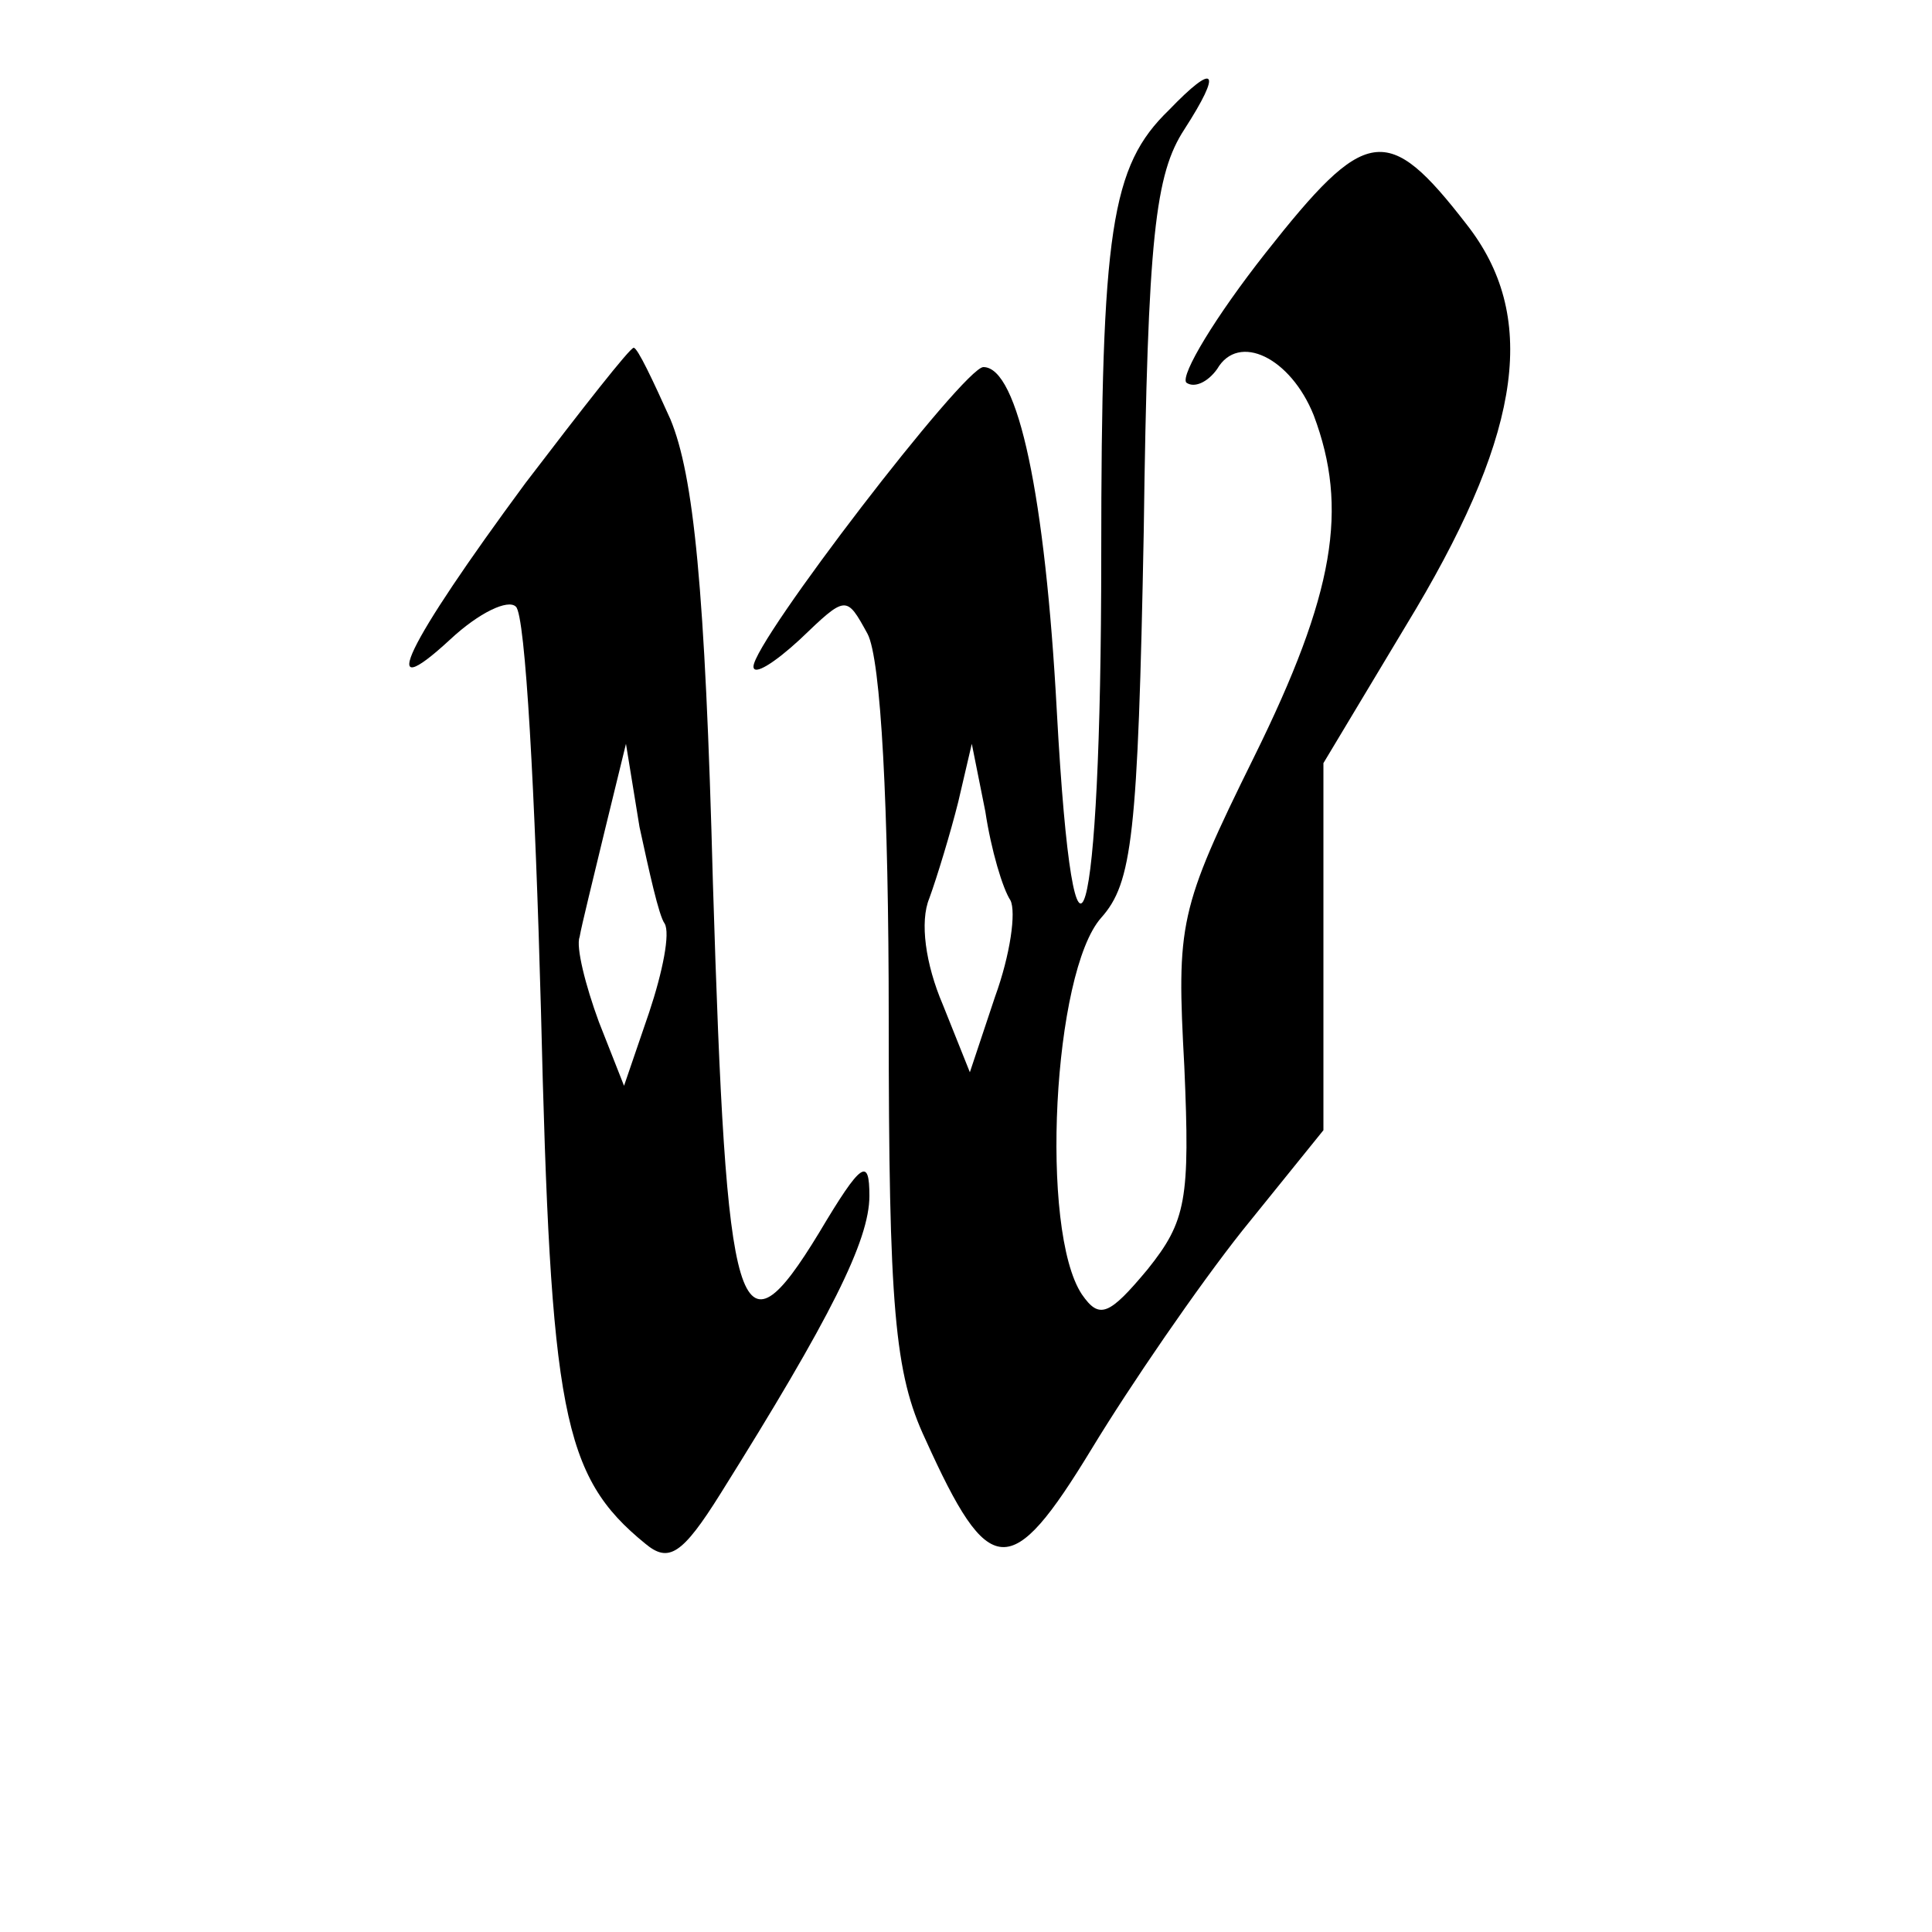
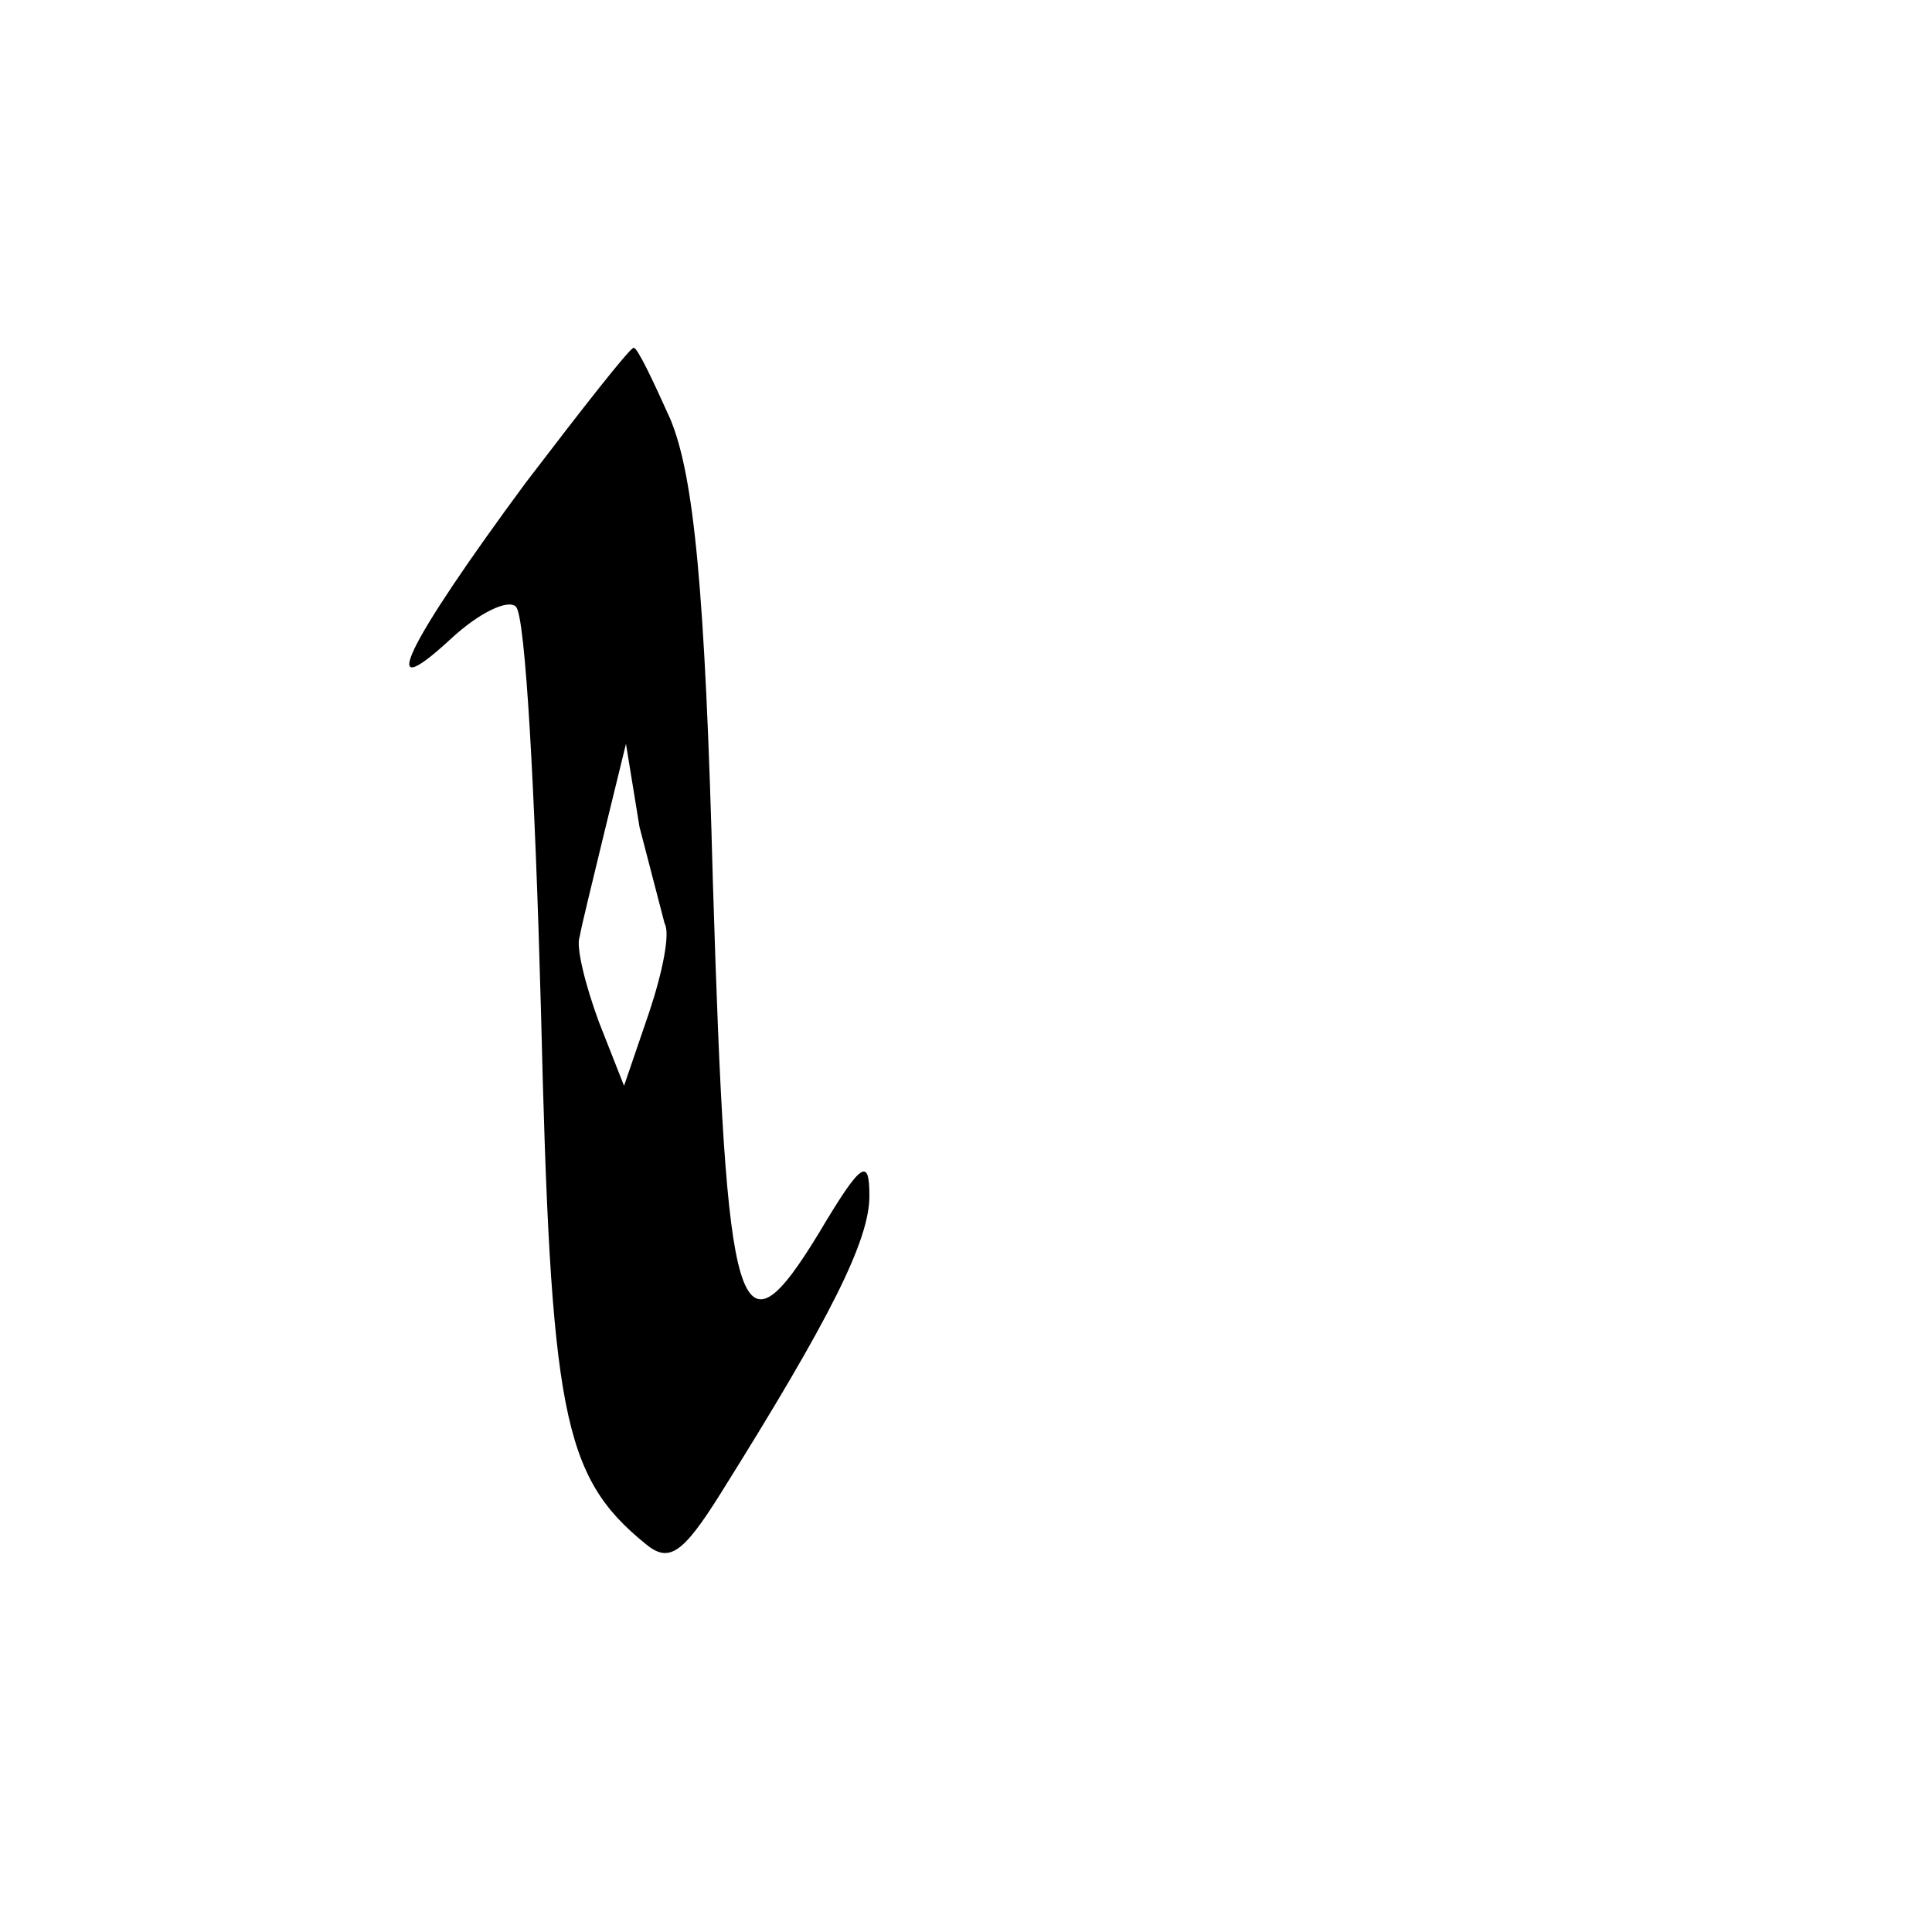
<svg xmlns="http://www.w3.org/2000/svg" version="1.0" width="100pt" height="100pt" viewBox="0 0 100 100" preserveAspectRatio="xMidYMid meet">
  <g transform="translate(0,100) scale(0.1,-0.1)" fill="#000000" stroke="none">
-     <path d="M605 943 c-30 -29 -35 -62 -35 -231 0 -196 -14 -245 -23 -80 -6 111 -20 178 -38 178 -10 0 -119 -142 -119 -155 0 -5 11 2 24 14 24 23 24 23 35 3 7 -13 11 -90 11 -199 0 -150 3 -184 19 -218 33 -73 44 -74 86 -5 20 33 55 84 78 113 l42 52 0 95 0 95 48 80 c55 93 63 152 26 199 -41 53 -52 51 -104 -15 -26 -33 -44 -63 -41 -67 4 -3 11 0 16 7 11 19 38 6 50 -24 18 -48 11 -92 -31 -177 -39 -79 -40 -86 -36 -160 3 -69 1 -80 -19 -105 -20 -24 -25 -26 -34 -13 -22 33 -15 167 10 195 16 18 19 42 22 200 2 153 6 185 21 208 20 31 16 35 -8 10z m-82 -409 c3 -6 0 -28 -8 -50 l-13 -39 -14 35 c-9 21 -12 43 -7 55 4 11 11 34 15 50 l7 30 7 -35 c3 -20 9 -40 13 -46z" />
-     <path d="M272 750 c-62 -84 -78 -117 -39 -81 15 14 30 21 34 17 5 -4 10 -98 13 -209 5 -208 11 -241 54 -276 12 -10 19 -6 39 26 57 91 77 131 77 154 0 20 -4 18 -26 -19 -42 -69 -48 -47 -55 181 -4 153 -10 211 -22 240 -9 20 -17 37 -19 37 -2 0 -27 -32 -56 -70z m72 -228 c3 -5 -1 -25 -8 -46 l-13 -38 -13 33 c-7 19 -12 39 -10 44 1 6 7 30 13 55 l11 45 7 -43 c5 -23 10 -46 13 -50z" />
+     <path d="M272 750 c-62 -84 -78 -117 -39 -81 15 14 30 21 34 17 5 -4 10 -98 13 -209 5 -208 11 -241 54 -276 12 -10 19 -6 39 26 57 91 77 131 77 154 0 20 -4 18 -26 -19 -42 -69 -48 -47 -55 181 -4 153 -10 211 -22 240 -9 20 -17 37 -19 37 -2 0 -27 -32 -56 -70z m72 -228 c3 -5 -1 -25 -8 -46 l-13 -38 -13 33 c-7 19 -12 39 -10 44 1 6 7 30 13 55 l11 45 7 -43 z" />
  </g>
</svg>